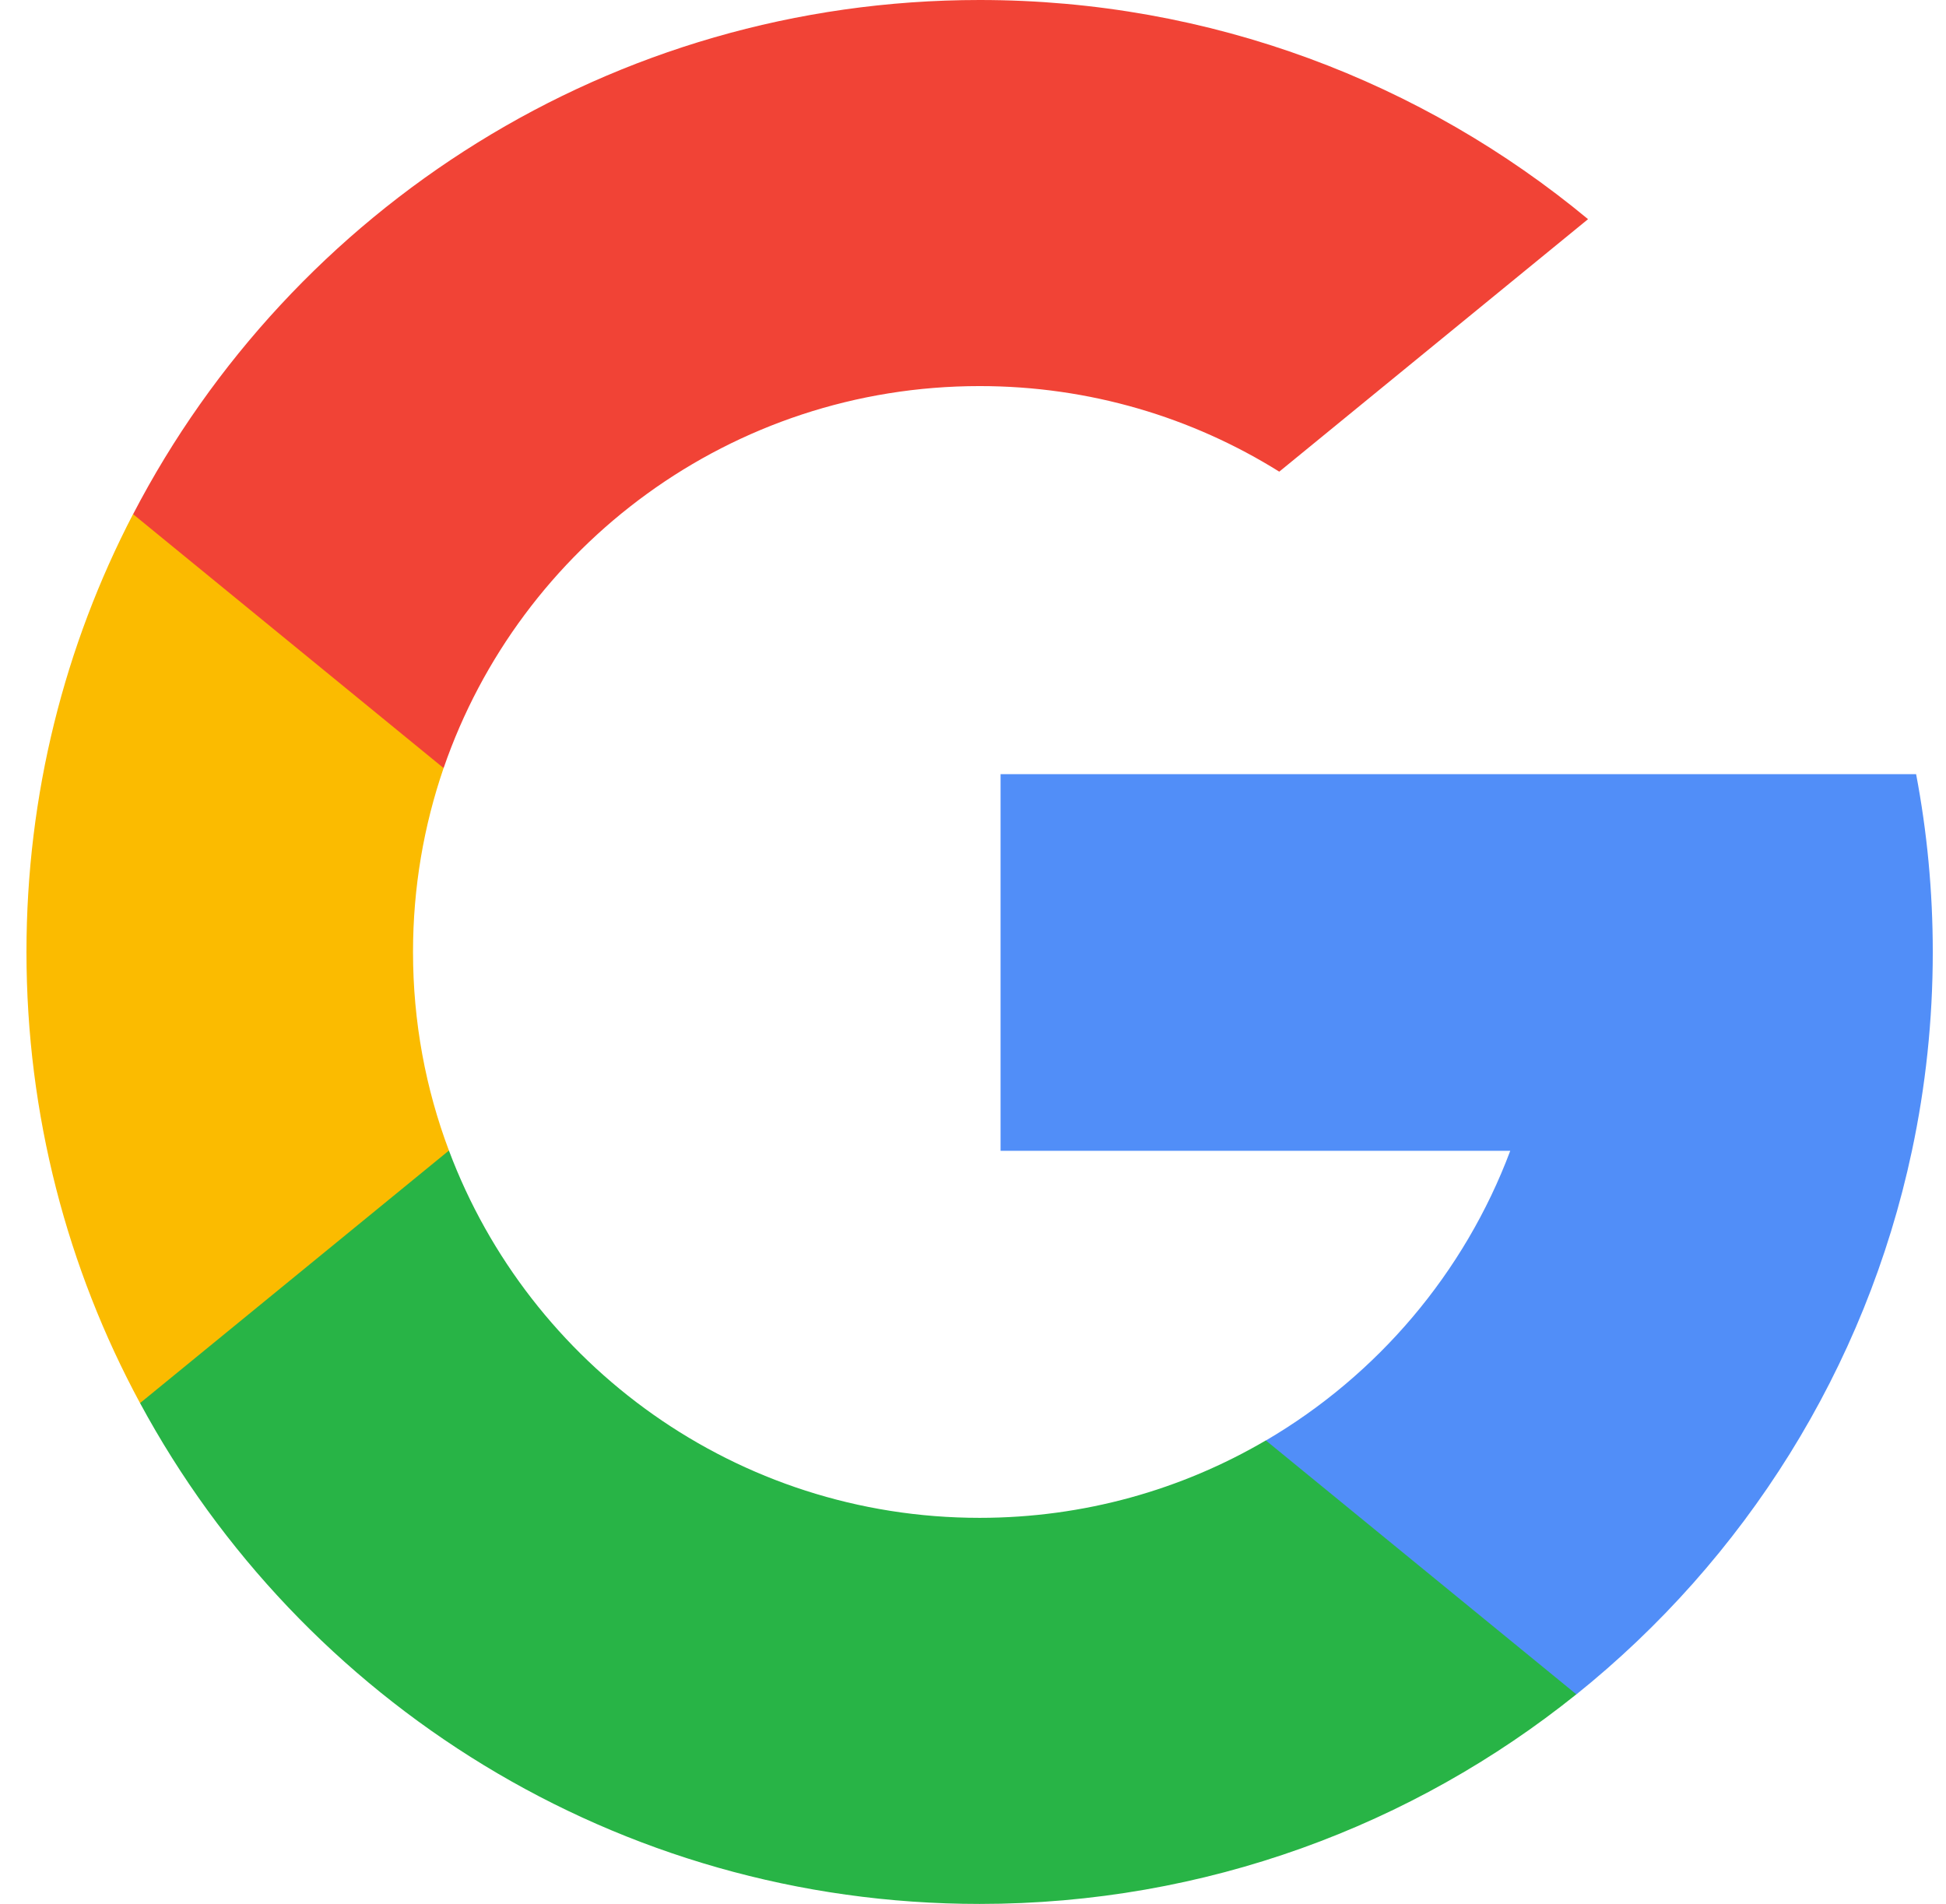
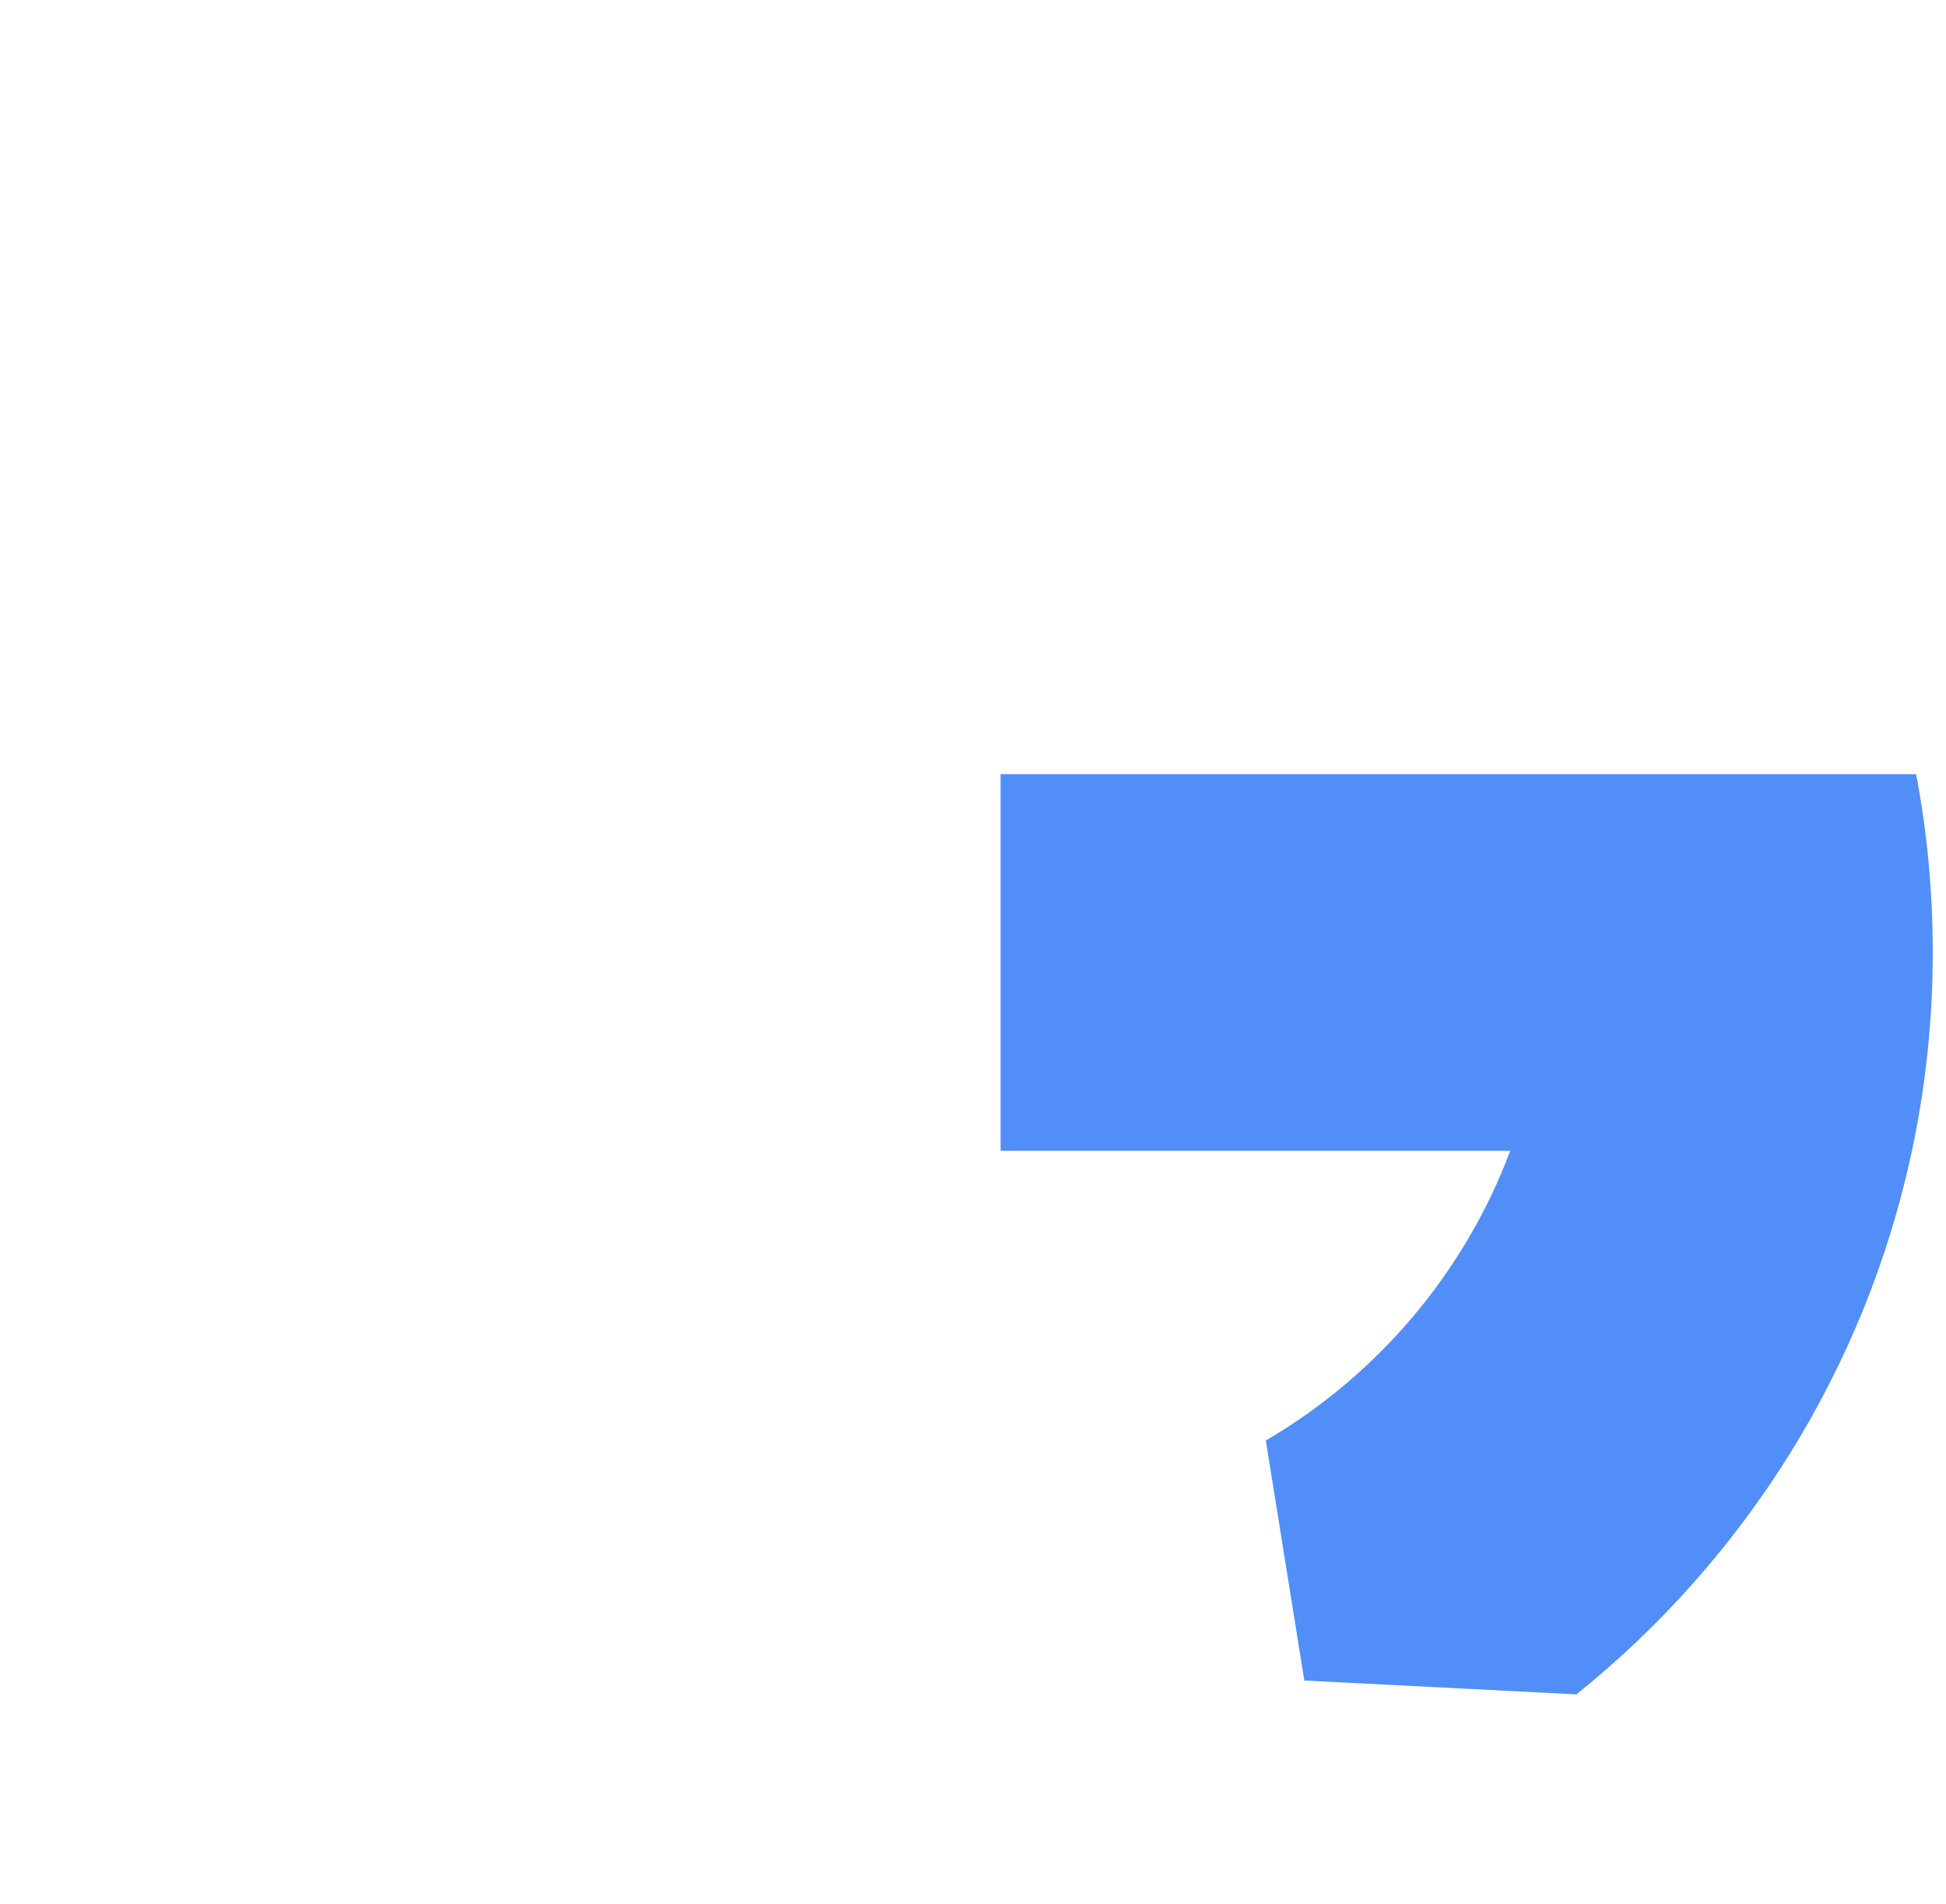
<svg xmlns="http://www.w3.org/2000/svg" width="185" height="181" viewBox="0 0 185 181" fill="none">
-   <path d="M42.68 109.382L36.371 132.903L13.315 133.39C6.424 120.625 2.516 106.021 2.516 90.502C2.516 75.494 6.17 61.342 12.647 48.881L33.179 52.64L42.171 73.018C40.289 78.498 39.264 84.38 39.264 90.502C39.264 97.145 40.469 103.51 42.68 109.382Z" fill="#FBBB00" />
  <path d="M182.159 73.598C183.2 79.072 183.743 84.726 183.743 90.505C183.743 96.984 183.061 103.304 181.761 109.401C177.35 130.146 165.824 148.261 149.857 161.081L149.852 161.076L123.998 159.758L120.338 136.944C130.933 130.738 139.213 121.026 143.575 109.401H95.121V73.598H144.282H182.159Z" fill="#518EF8" />
-   <path d="M149.853 161.067L149.858 161.072C134.329 173.538 114.603 180.997 93.129 180.997C58.621 180.997 28.619 161.733 13.315 133.384L42.679 109.376C50.332 129.774 70.033 144.294 93.129 144.294C103.057 144.294 112.357 141.614 120.338 136.934L149.853 161.067Z" fill="#28B446" />
-   <path d="M150.97 20.835L121.615 44.838C113.355 39.681 103.591 36.703 93.131 36.703C69.512 36.703 49.442 51.889 42.173 73.018L12.654 48.881C27.735 19.841 58.111 0 93.131 0C115.118 0 135.277 7.822 150.97 20.835Z" fill="#F14336" />
</svg>